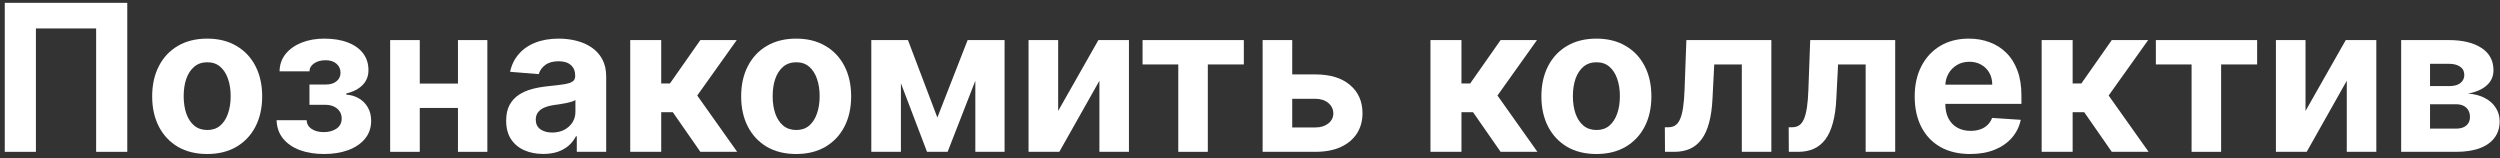
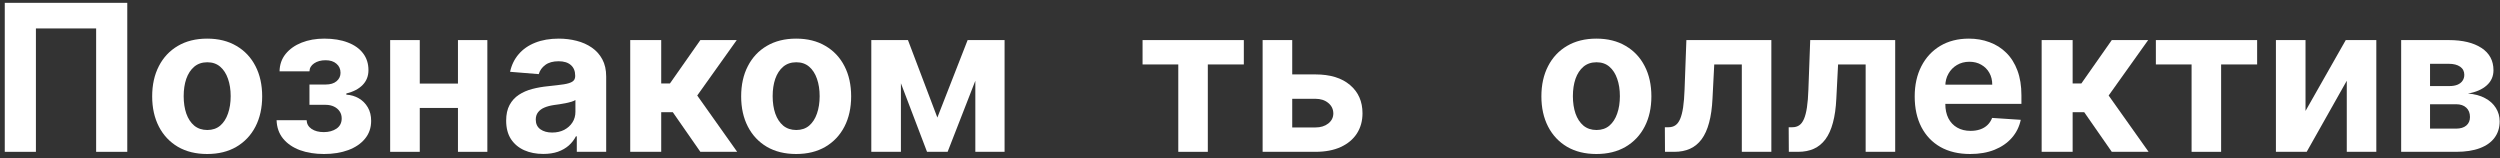
<svg xmlns="http://www.w3.org/2000/svg" width="300" height="19" viewBox="0 0 300 19" fill="none">
  <rect x="0" y="0" width="300" height="19" fill="#333333" stroke="none" />
  <path d="M288.139 18.219V4.81H293.857C295.51 4.81 296.816 5.124 297.776 5.752C298.737 6.381 299.217 7.274 299.217 8.432C299.217 9.16 298.946 9.765 298.405 10.248C297.864 10.731 297.113 11.057 296.153 11.226C296.956 11.284 297.64 11.468 298.204 11.776C298.775 12.079 299.208 12.472 299.505 12.954C299.808 13.438 299.959 13.973 299.959 14.561C299.959 15.323 299.755 15.978 299.348 16.525C298.946 17.072 298.356 17.491 297.576 17.782C296.802 18.073 295.856 18.219 294.738 18.219H288.139ZM291.604 15.434H294.738C295.256 15.434 295.661 15.312 295.952 15.067C296.249 14.817 296.397 14.476 296.397 14.046C296.397 13.569 296.249 13.193 295.952 12.92C295.661 12.646 295.256 12.509 294.738 12.509H291.604V15.434ZM291.604 10.327H293.935C294.308 10.327 294.625 10.274 294.887 10.17C295.155 10.059 295.358 9.902 295.498 9.698C295.643 9.495 295.716 9.253 295.716 8.974C295.716 8.561 295.55 8.238 295.219 8.005C294.887 7.772 294.433 7.656 293.857 7.656H291.604V10.327Z" fill="white" />
  <path d="M276.663 13.312L281.491 4.81H285.158V18.219H281.613V9.69L276.803 18.219H273.11V4.81H276.663V13.312Z" fill="white" />
  <path d="M258.704 7.734V4.81H270.856V7.734H266.534V18.219H262.99V7.734H258.704Z" fill="white" />
  <path d="M244.998 18.219V4.81H248.717V10.013H249.765L253.414 4.81H257.779L253.038 11.462L257.831 18.219H253.414L250.105 13.461H248.717V18.219H244.998Z" fill="white" />
  <path d="M236.416 18.48C235.037 18.48 233.85 18.201 232.855 17.642C231.865 17.078 231.103 16.28 230.567 15.25C230.032 14.214 229.764 12.989 229.764 11.575C229.764 10.196 230.032 8.985 230.567 7.943C231.103 6.902 231.856 6.09 232.828 5.508C233.806 4.926 234.953 4.635 236.268 4.635C237.153 4.635 237.976 4.777 238.738 5.063C239.507 5.342 240.176 5.764 240.746 6.328C241.323 6.893 241.771 7.603 242.091 8.458C242.411 9.308 242.571 10.303 242.571 11.444V12.466H231.248V10.161H239.07C239.07 9.625 238.954 9.151 238.721 8.738C238.488 8.325 238.165 8.002 237.752 7.769C237.345 7.53 236.87 7.411 236.329 7.411C235.764 7.411 235.264 7.542 234.827 7.804C234.397 8.06 234.059 8.406 233.815 8.843C233.57 9.273 233.445 9.753 233.439 10.283V12.474C233.439 13.138 233.562 13.711 233.806 14.194C234.056 14.677 234.408 15.05 234.862 15.311C235.316 15.573 235.855 15.704 236.477 15.704C236.891 15.704 237.269 15.646 237.612 15.53C237.956 15.413 238.25 15.239 238.494 15.006C238.738 14.773 238.925 14.488 239.053 14.15L242.492 14.377C242.318 15.204 241.96 15.925 241.419 16.542C240.883 17.153 240.191 17.631 239.341 17.974C238.497 18.312 237.522 18.48 236.416 18.48Z" fill="white" />
  <path d="M214.66 18.219L214.642 15.268H215.087C215.402 15.268 215.672 15.192 215.899 15.041C216.132 14.884 216.324 14.631 216.475 14.281C216.627 13.932 216.746 13.47 216.833 12.893C216.921 12.311 216.979 11.596 217.008 10.746L217.226 4.81H227.423V18.219H223.878V7.734H220.57L220.36 11.828C220.308 12.952 220.171 13.918 219.95 14.727C219.735 15.536 219.435 16.199 219.051 16.717C218.667 17.229 218.204 17.608 217.663 17.852C217.121 18.096 216.493 18.219 215.777 18.219H214.66Z" fill="white" />
  <path d="M199.799 18.219L199.782 15.268H200.227C200.541 15.268 200.812 15.192 201.039 15.041C201.272 14.884 201.464 14.631 201.615 14.281C201.766 13.932 201.886 13.47 201.973 12.893C202.06 12.311 202.118 11.596 202.148 10.746L202.366 4.81H212.562V18.219H209.018V7.734H205.709L205.5 11.828C205.447 12.952 205.311 13.918 205.09 14.727C204.874 15.536 204.574 16.199 204.19 16.717C203.806 17.229 203.344 17.608 202.802 17.852C202.261 18.096 201.632 18.219 200.917 18.219H199.799Z" fill="white" />
  <path d="M191.567 18.48C190.211 18.48 189.038 18.192 188.048 17.616C187.065 17.034 186.305 16.225 185.77 15.189C185.235 14.147 184.967 12.94 184.967 11.566C184.967 10.181 185.235 8.971 185.77 7.935C186.305 6.893 187.065 6.084 188.048 5.508C189.038 4.926 190.211 4.635 191.567 4.635C192.923 4.635 194.092 4.926 195.076 5.508C196.065 6.084 196.828 6.893 197.363 7.935C197.899 8.971 198.166 10.181 198.166 11.566C198.166 12.94 197.899 14.147 197.363 15.189C196.828 16.225 196.065 17.034 195.076 17.616C194.092 18.192 192.923 18.48 191.567 18.48ZM191.584 15.6C192.201 15.6 192.716 15.425 193.129 15.076C193.542 14.721 193.854 14.238 194.063 13.627C194.279 13.015 194.386 12.32 194.386 11.54C194.386 10.76 194.279 10.065 194.063 9.454C193.854 8.843 193.542 8.36 193.129 8.005C192.716 7.649 192.201 7.472 191.584 7.472C190.961 7.472 190.438 7.649 190.013 8.005C189.594 8.36 189.276 8.843 189.061 9.454C188.852 10.065 188.747 10.76 188.747 11.54C188.747 12.32 188.852 13.015 189.061 13.627C189.276 14.238 189.594 14.721 190.013 15.076C190.438 15.425 190.961 15.6 191.584 15.6Z" fill="white" />
-   <path d="M171.656 18.219V4.81H175.375V10.013H176.423L180.072 4.81H184.437L179.696 11.462L184.489 18.219H180.072L176.763 13.461H175.375V18.219H171.656Z" fill="white" />
  <path d="M153.845 8.93H157.852C159.627 8.93 161.012 9.355 162.007 10.205C163.003 11.049 163.5 12.178 163.5 13.592C163.5 14.511 163.276 15.32 162.828 16.019C162.38 16.711 161.734 17.253 160.89 17.642C160.046 18.027 159.033 18.219 157.852 18.219H151.514V4.81H155.067V15.294H157.852C158.475 15.294 158.987 15.137 159.389 14.823C159.79 14.508 159.994 14.107 160 13.618C159.994 13.1 159.79 12.678 159.389 12.352C158.987 12.02 158.475 11.855 157.852 11.855H153.845V8.93Z" fill="white" />
  <path d="M137.107 7.734V4.81H149.259V7.734H144.938V18.219H141.394V7.734H137.107Z" fill="white" />
-   <path d="M126.979 13.312L131.806 4.81H135.473V18.219H131.929V9.69L127.119 18.219H123.426V4.81H126.979V13.312Z" fill="white" />
  <path d="M112.483 14.107L116.115 4.81H118.943L113.714 18.219H111.243L106.136 4.81H108.956L112.483 14.107ZM108.109 4.81V18.219H104.556V4.81H108.109ZM117.04 18.219V4.81H120.549V18.219H117.04Z" fill="white" />
  <path d="M95.538 18.48C94.182 18.48 93.01 18.192 92.02 17.616C91.037 17.034 90.277 16.225 89.742 15.189C89.206 14.147 88.939 12.94 88.939 11.566C88.939 10.181 89.206 8.971 89.742 7.935C90.277 6.893 91.037 6.084 92.02 5.508C93.01 4.926 94.182 4.635 95.538 4.635C96.894 4.635 98.064 4.926 99.048 5.508C100.037 6.084 100.799 6.893 101.335 7.935C101.87 8.971 102.138 10.181 102.138 11.566C102.138 12.94 101.87 14.147 101.335 15.189C100.799 16.225 100.037 17.034 99.048 17.616C98.064 18.192 96.894 18.48 95.538 18.48ZM95.556 15.6C96.173 15.6 96.688 15.425 97.101 15.076C97.514 14.721 97.826 14.238 98.035 13.627C98.25 13.015 98.358 12.32 98.358 11.54C98.358 10.76 98.25 10.065 98.035 9.454C97.826 8.843 97.514 8.36 97.101 8.005C96.688 7.649 96.173 7.472 95.556 7.472C94.933 7.472 94.409 7.649 93.984 8.005C93.565 8.36 93.248 8.843 93.033 9.454C92.823 10.065 92.719 10.76 92.719 11.54C92.719 12.32 92.823 13.015 93.033 13.627C93.248 14.238 93.565 14.721 93.984 15.076C94.409 15.425 94.933 15.6 95.556 15.6Z" fill="white" />
  <path d="M75.627 18.219V4.81H79.346V10.013H80.394L84.043 4.81H88.408L83.668 11.462L88.46 18.219H84.043L80.734 13.461H79.346V18.219H75.627Z" fill="white" />
  <path d="M65.191 18.472C64.335 18.472 63.573 18.323 62.904 18.026C62.234 17.724 61.705 17.279 61.315 16.691C60.931 16.097 60.739 15.358 60.739 14.473C60.739 13.728 60.876 13.103 61.149 12.596C61.423 12.09 61.795 11.683 62.267 11.374C62.738 11.066 63.273 10.833 63.873 10.676C64.478 10.519 65.112 10.408 65.776 10.344C66.556 10.263 67.184 10.187 67.662 10.117C68.139 10.041 68.485 9.931 68.7 9.785C68.916 9.64 69.023 9.425 69.023 9.139V9.087C69.023 8.534 68.849 8.106 68.5 7.804C68.156 7.501 67.667 7.35 67.033 7.35C66.364 7.35 65.831 7.498 65.435 7.795C65.04 8.086 64.778 8.453 64.65 8.895L61.21 8.616C61.385 7.801 61.728 7.097 62.24 6.503C62.752 5.904 63.413 5.444 64.222 5.124C65.037 4.798 65.98 4.635 67.05 4.635C67.795 4.635 68.508 4.722 69.189 4.897C69.876 5.071 70.484 5.342 71.014 5.709C71.549 6.075 71.971 6.547 72.28 7.123C72.588 7.693 72.742 8.377 72.742 9.174V18.218H69.216V16.359H69.111C68.895 16.778 68.607 17.148 68.246 17.468C67.886 17.782 67.452 18.029 66.946 18.21C66.439 18.384 65.855 18.472 65.191 18.472ZM66.256 15.905C66.803 15.905 67.286 15.797 67.705 15.582C68.124 15.361 68.453 15.064 68.692 14.692C68.93 14.319 69.05 13.897 69.05 13.426V12.003C68.933 12.078 68.773 12.148 68.57 12.212C68.372 12.271 68.147 12.326 67.897 12.378C67.647 12.425 67.397 12.468 67.147 12.509C66.896 12.544 66.669 12.576 66.466 12.605C66.029 12.669 65.648 12.771 65.322 12.911C64.996 13.05 64.743 13.239 64.562 13.478C64.382 13.711 64.292 14.002 64.292 14.351C64.292 14.857 64.475 15.245 64.842 15.512C65.214 15.774 65.686 15.905 66.256 15.905Z" fill="white" />
  <path d="M56.151 10.03V12.954H49.15V10.03H56.151ZM50.372 4.81V18.219H46.819V4.81H50.372ZM58.482 4.81V18.219H54.955V4.81H58.482Z" fill="white" />
  <path d="M33.19 14.421H36.795C36.812 14.863 37.01 15.213 37.389 15.469C37.767 15.725 38.256 15.853 38.855 15.853C39.46 15.853 39.97 15.713 40.383 15.434C40.796 15.148 41.003 14.741 41.003 14.211C41.003 13.886 40.921 13.603 40.758 13.365C40.595 13.12 40.368 12.928 40.077 12.789C39.786 12.649 39.449 12.579 39.065 12.579H37.135V10.143H39.065C39.641 10.143 40.083 10.009 40.392 9.742C40.706 9.474 40.863 9.139 40.863 8.738C40.863 8.284 40.7 7.92 40.374 7.647C40.054 7.367 39.62 7.228 39.073 7.228C38.52 7.228 38.061 7.353 37.694 7.603C37.333 7.847 37.147 8.167 37.135 8.563H33.547C33.559 7.76 33.8 7.065 34.272 6.477C34.749 5.889 35.389 5.435 36.193 5.115C37.002 4.795 37.907 4.635 38.907 4.635C40.002 4.635 40.944 4.789 41.736 5.097C42.533 5.4 43.144 5.834 43.569 6.398C44 6.963 44.215 7.635 44.215 8.415C44.215 9.125 43.983 9.718 43.517 10.196C43.051 10.673 42.4 11.013 41.561 11.217V11.357C42.114 11.392 42.615 11.54 43.063 11.802C43.511 12.064 43.869 12.425 44.137 12.884C44.404 13.338 44.538 13.877 44.538 14.499C44.538 15.332 44.294 16.045 43.805 16.638C43.322 17.232 42.653 17.689 41.797 18.009C40.947 18.323 39.973 18.48 38.873 18.48C37.802 18.48 36.842 18.326 35.992 18.018C35.148 17.703 34.476 17.244 33.975 16.638C33.48 16.033 33.219 15.294 33.19 14.421Z" fill="white" />
  <path d="M24.861 18.48C23.505 18.48 22.332 18.192 21.343 17.616C20.359 17.034 19.6 16.225 19.064 15.189C18.529 14.147 18.261 12.94 18.261 11.566C18.261 10.181 18.529 8.971 19.064 7.935C19.6 6.893 20.359 6.084 21.343 5.508C22.332 4.926 23.505 4.635 24.861 4.635C26.217 4.635 27.387 4.926 28.37 5.508C29.36 6.084 30.122 6.893 30.658 7.935C31.193 8.971 31.461 10.181 31.461 11.566C31.461 12.94 31.193 14.147 30.658 15.189C30.122 16.225 29.36 17.034 28.37 17.616C27.387 18.192 26.217 18.48 24.861 18.48ZM24.878 15.6C25.495 15.6 26.011 15.425 26.424 15.076C26.837 14.721 27.148 14.238 27.358 13.627C27.573 13.015 27.681 12.32 27.681 11.54C27.681 10.76 27.573 10.065 27.358 9.454C27.148 8.843 26.837 8.36 26.424 8.005C26.011 7.649 25.495 7.472 24.878 7.472C24.256 7.472 23.732 7.649 23.307 8.005C22.888 8.36 22.571 8.843 22.355 9.454C22.146 10.065 22.041 10.76 22.041 11.54C22.041 12.32 22.146 13.015 22.355 13.627C22.571 14.238 22.888 14.721 23.307 15.076C23.732 15.425 24.256 15.6 24.878 15.6Z" fill="white" />
  <path d="M15.273 0.34V18.219H11.537V3.413H4.309V18.219H0.572V0.34H15.273Z" fill="white" />
</svg>